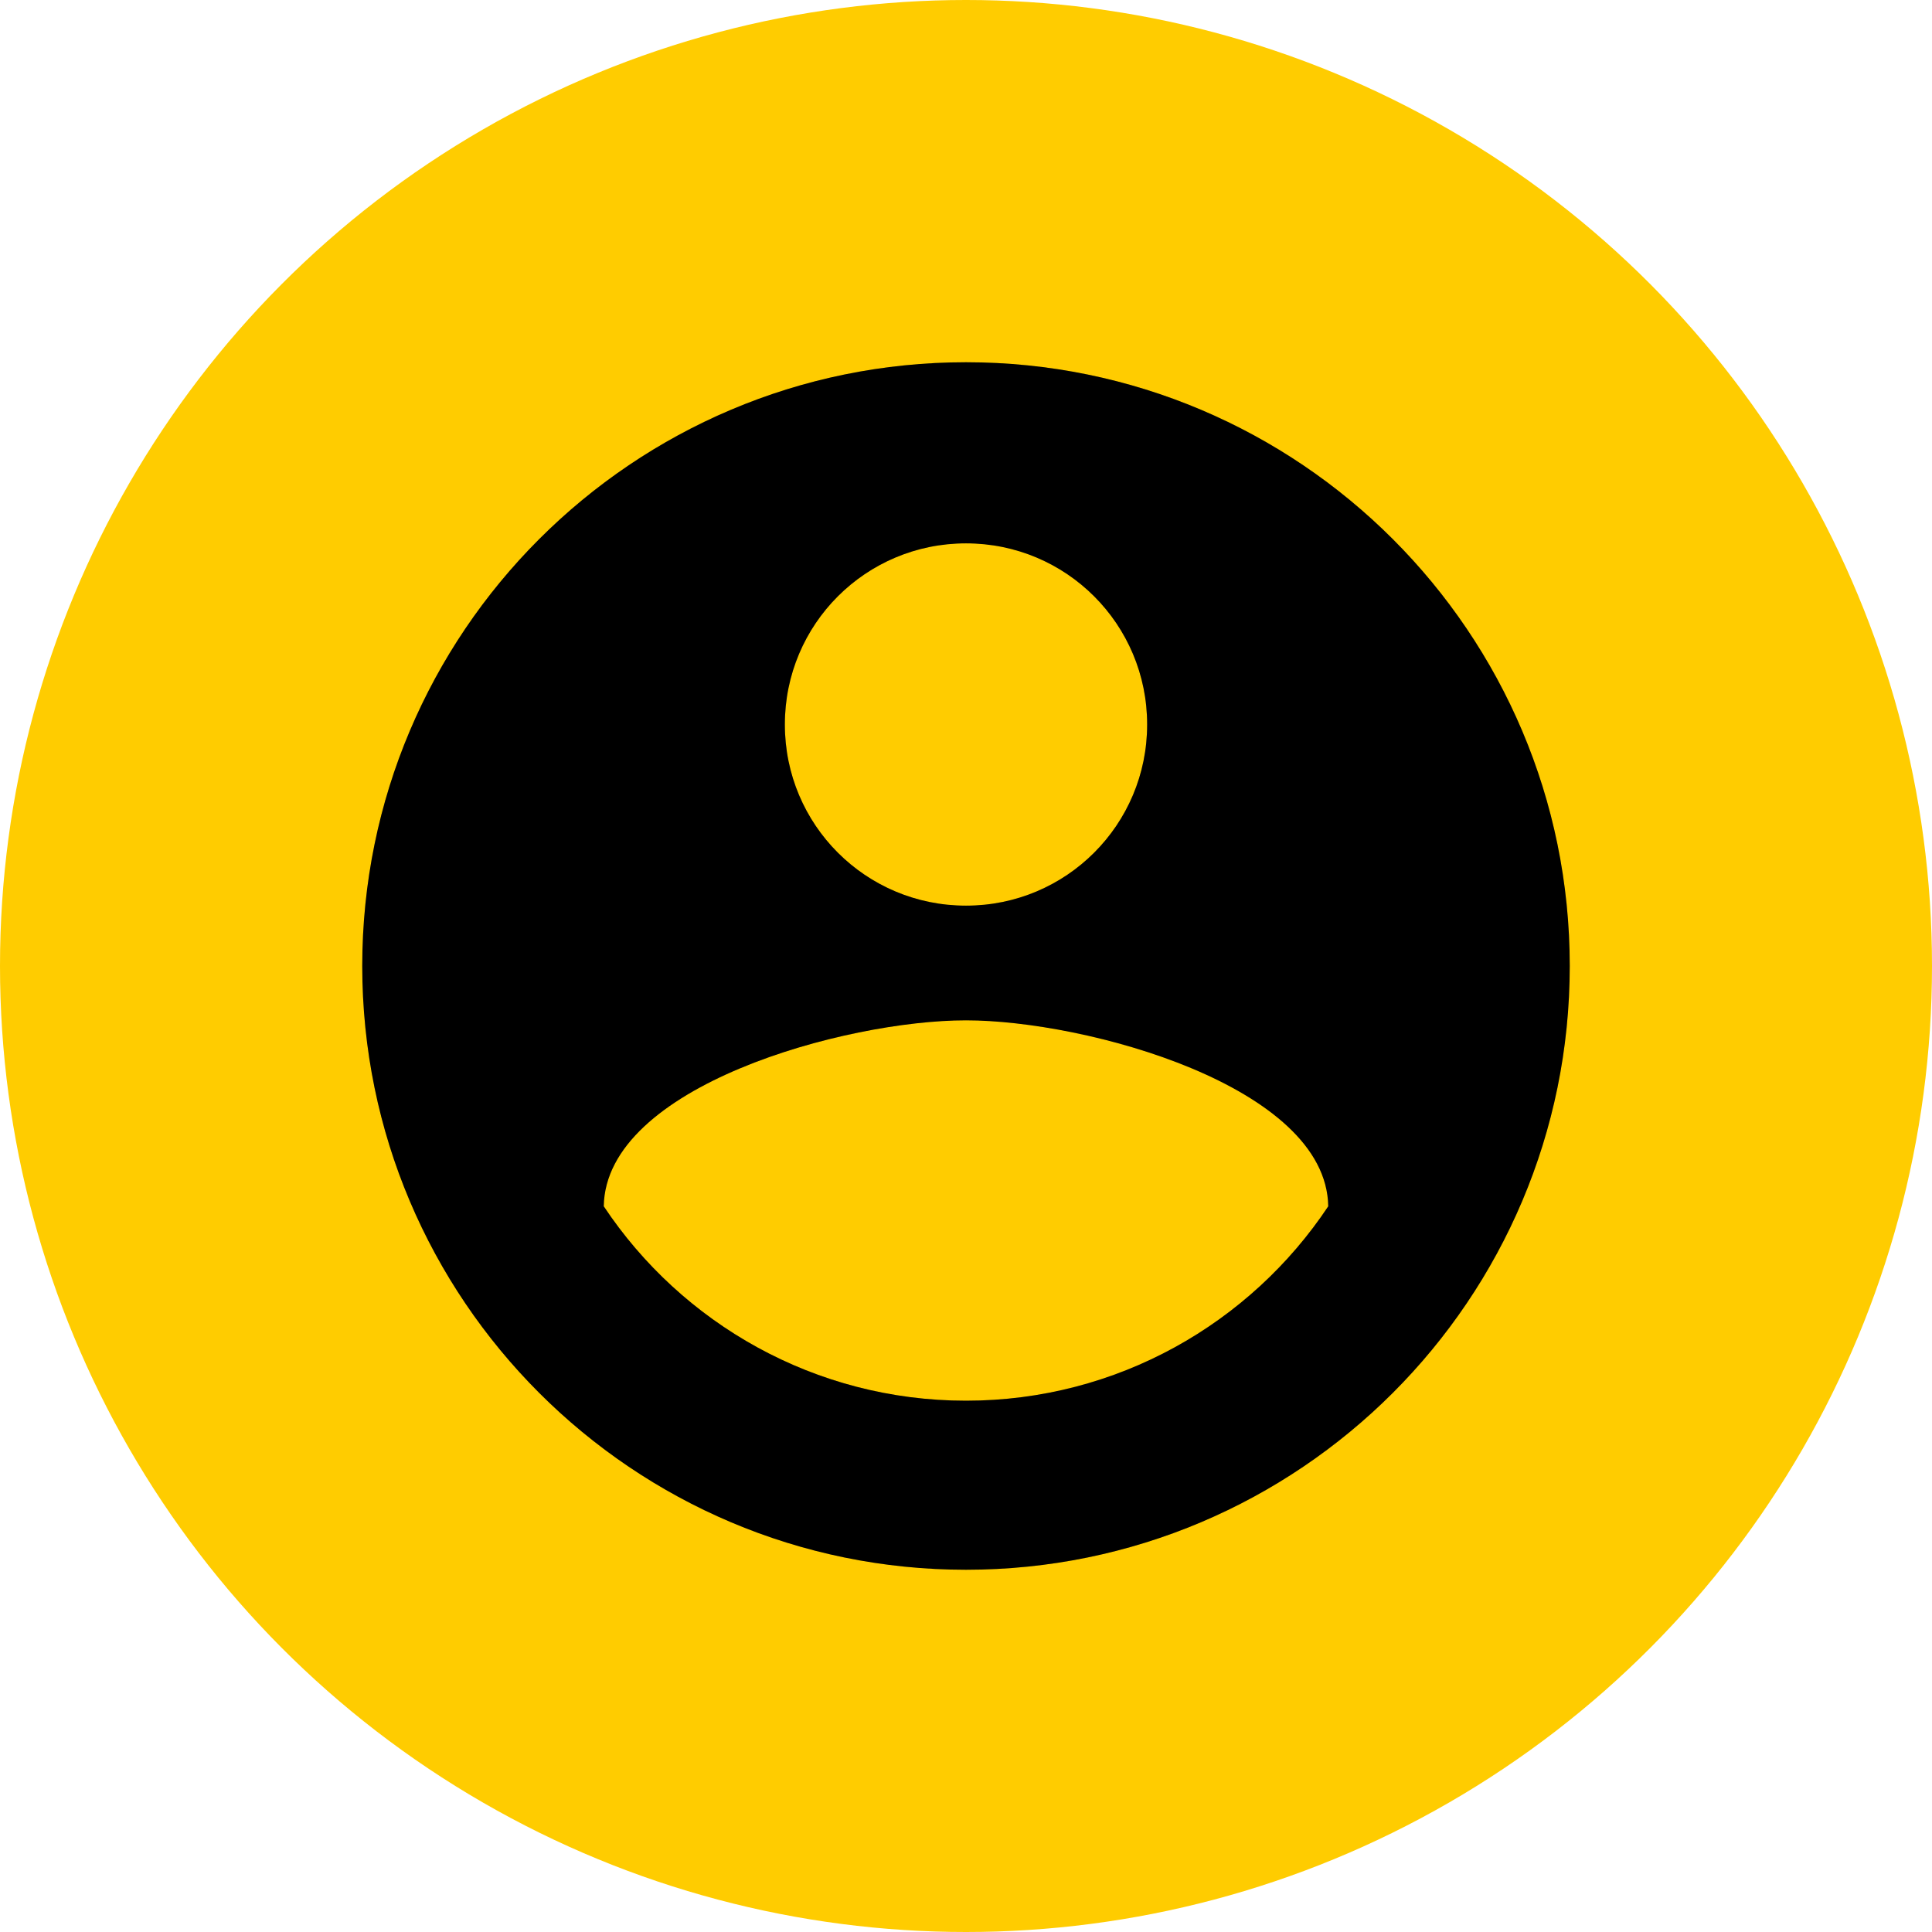
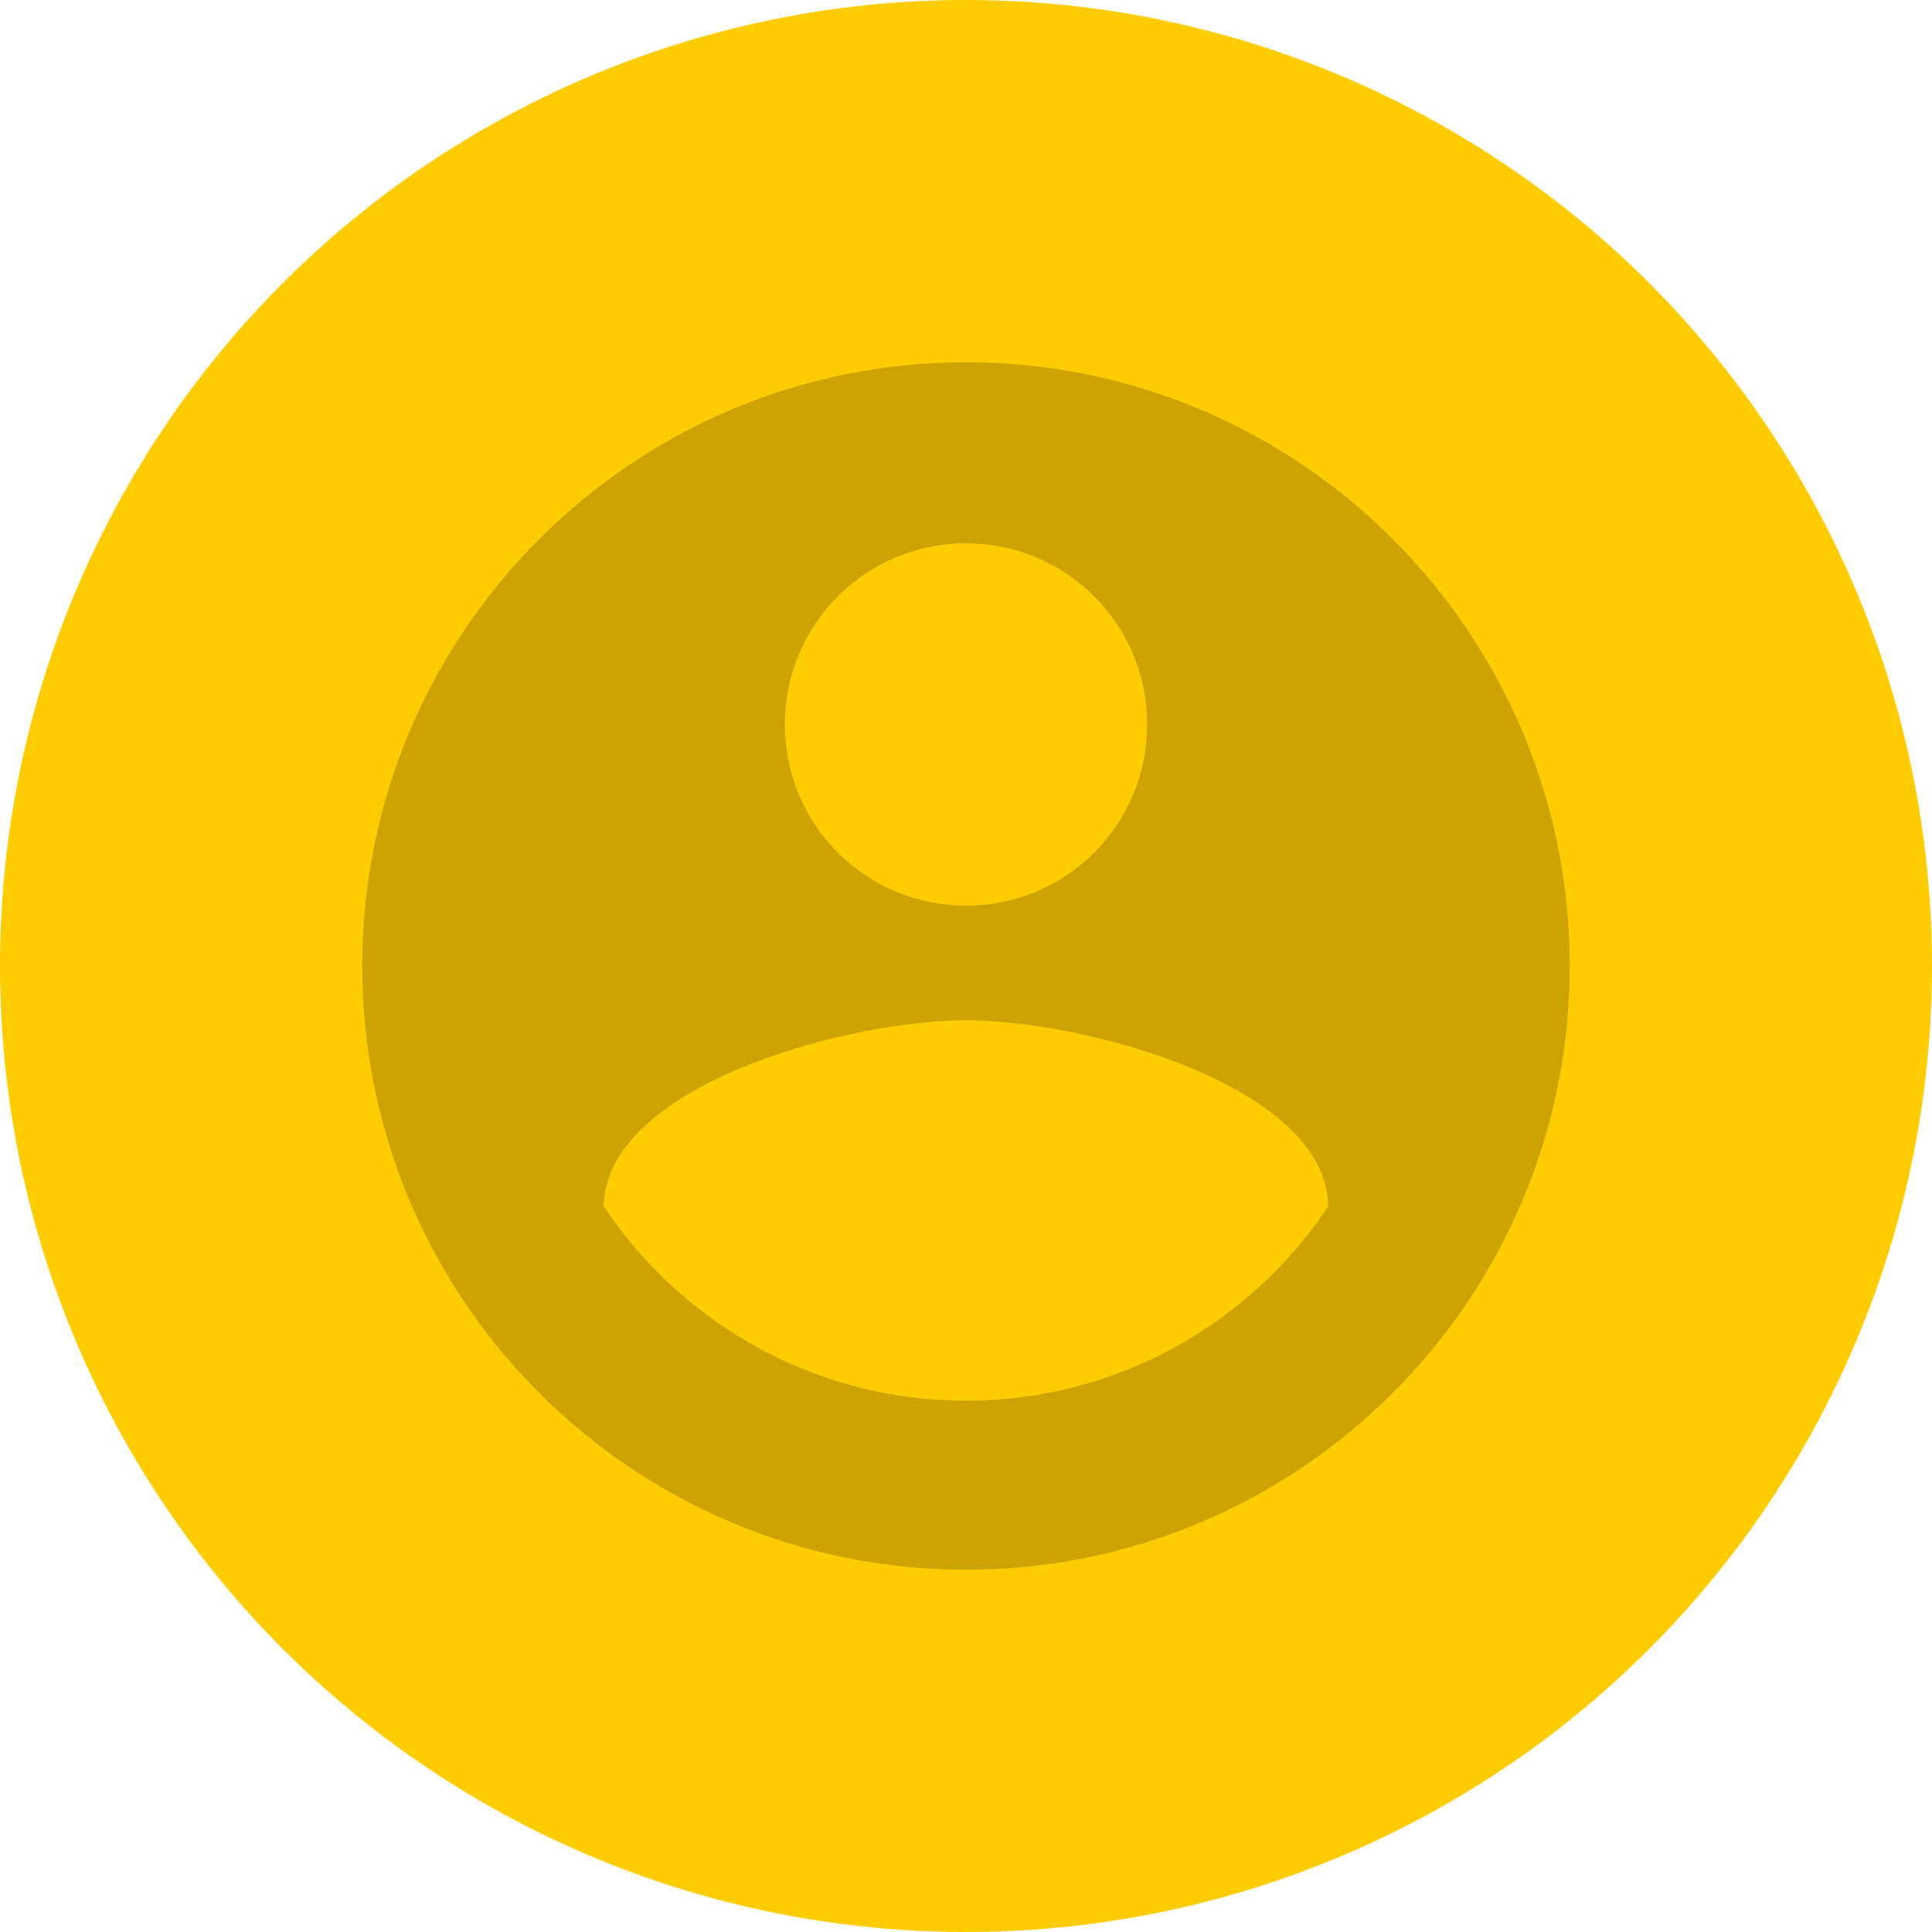
<svg xmlns="http://www.w3.org/2000/svg" width="42" height="42" viewBox="0 0 42 42" fill="none">
  <circle cx="21" cy="21" r="21" fill="#FFCC00" />
-   <path d="M21 7.875C13.755 7.875 7.875 13.755 7.875 21C7.875 28.245 13.755 34.125 21 34.125C28.245 34.125 34.125 28.245 34.125 21C34.125 13.755 28.245 7.875 21 7.875ZM21 11.812C23.179 11.812 24.938 13.571 24.938 15.75C24.938 17.929 23.179 19.688 21 19.688C18.821 19.688 17.062 17.929 17.062 15.75C17.062 13.571 18.821 11.812 21 11.812ZM21 30.45C17.719 30.45 14.818 28.77 13.125 26.224C13.164 23.612 18.375 22.181 21 22.181C23.612 22.181 28.836 23.612 28.875 26.224C27.182 28.77 24.281 30.45 21 30.45Z" fill="black" />
  <path d="M21 7.875C13.755 7.875 7.875 13.755 7.875 21C7.875 28.245 13.755 34.125 21 34.125C28.245 34.125 34.125 28.245 34.125 21C34.125 13.755 28.245 7.875 21 7.875ZM21 11.812C23.179 11.812 24.938 13.571 24.938 15.75C24.938 17.929 23.179 19.688 21 19.688C18.821 19.688 17.062 17.929 17.062 15.75C17.062 13.571 18.821 11.812 21 11.812ZM21 30.45C17.719 30.45 14.818 28.77 13.125 26.224C13.164 23.612 18.375 22.181 21 22.181C23.612 22.181 28.836 23.612 28.875 26.224C27.182 28.77 24.281 30.45 21 30.45Z" fill="black" fill-opacity="0.2" />
</svg>